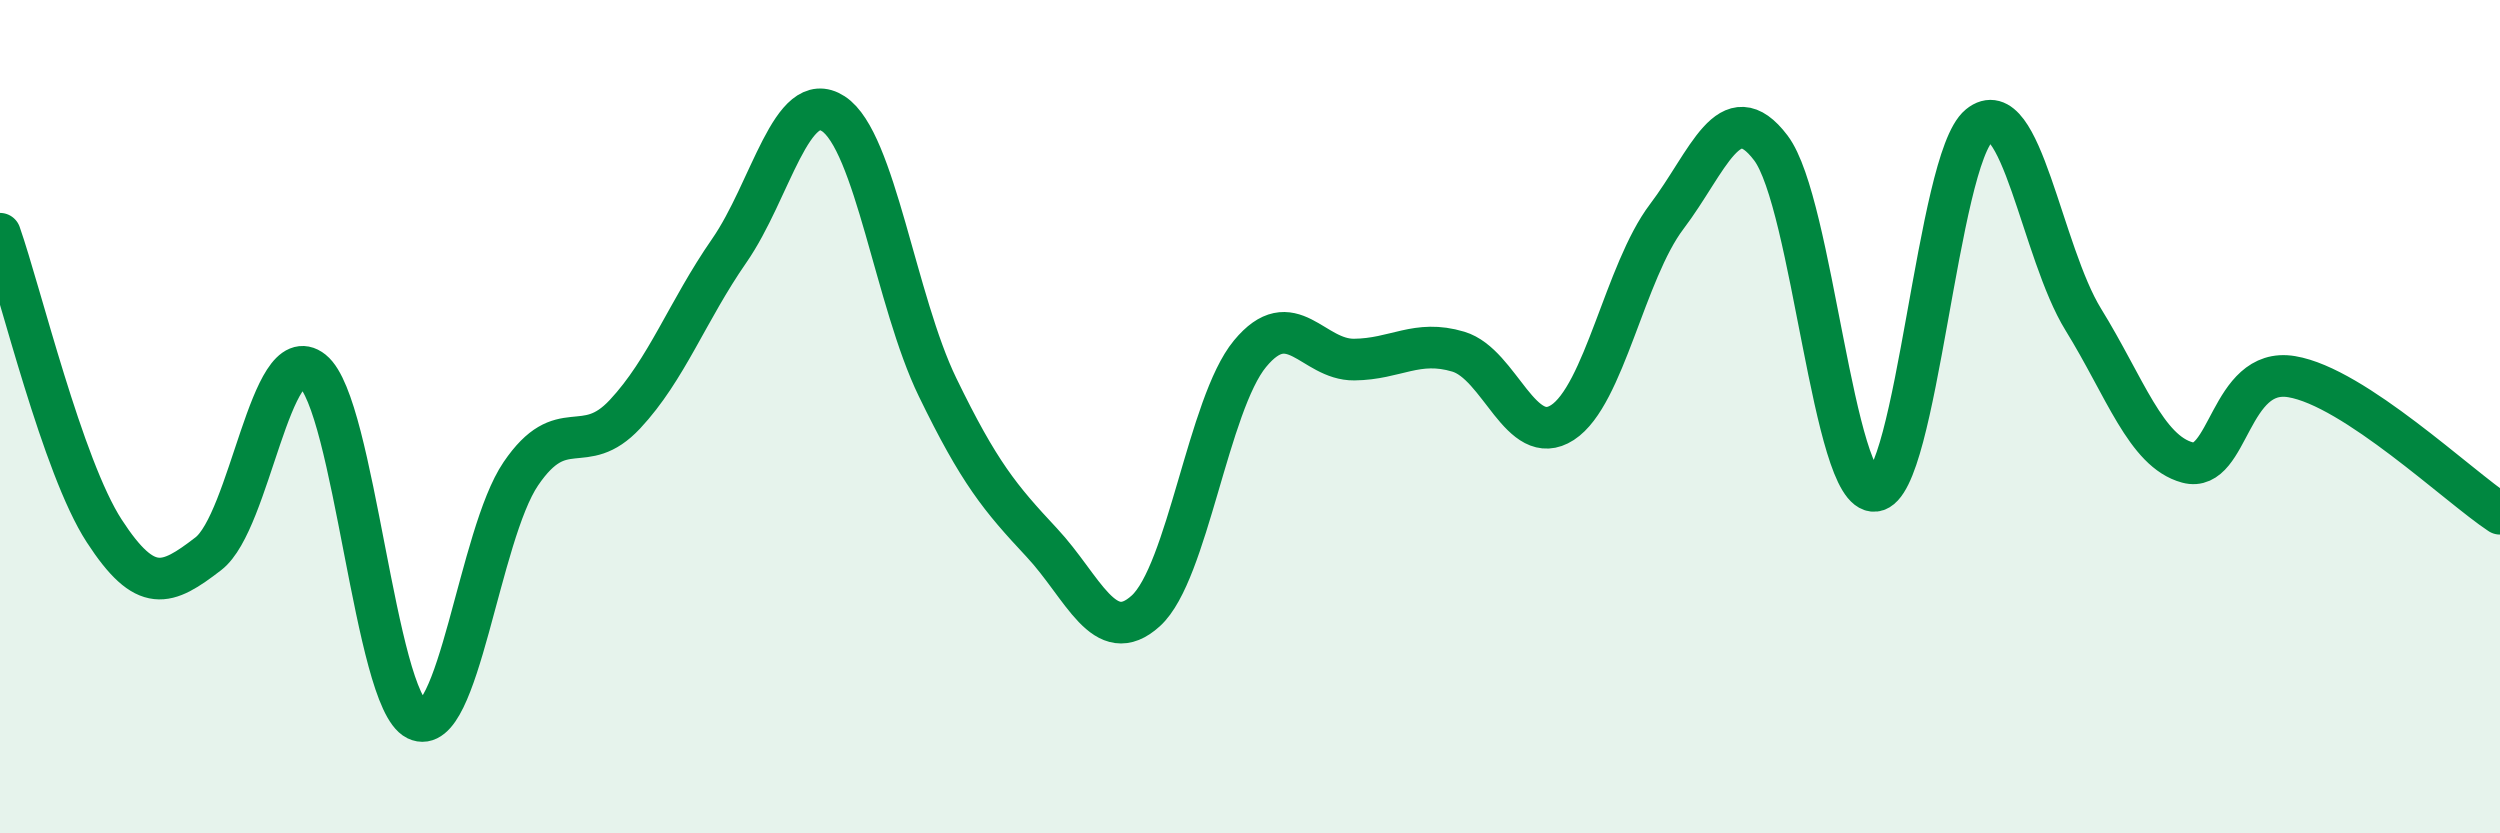
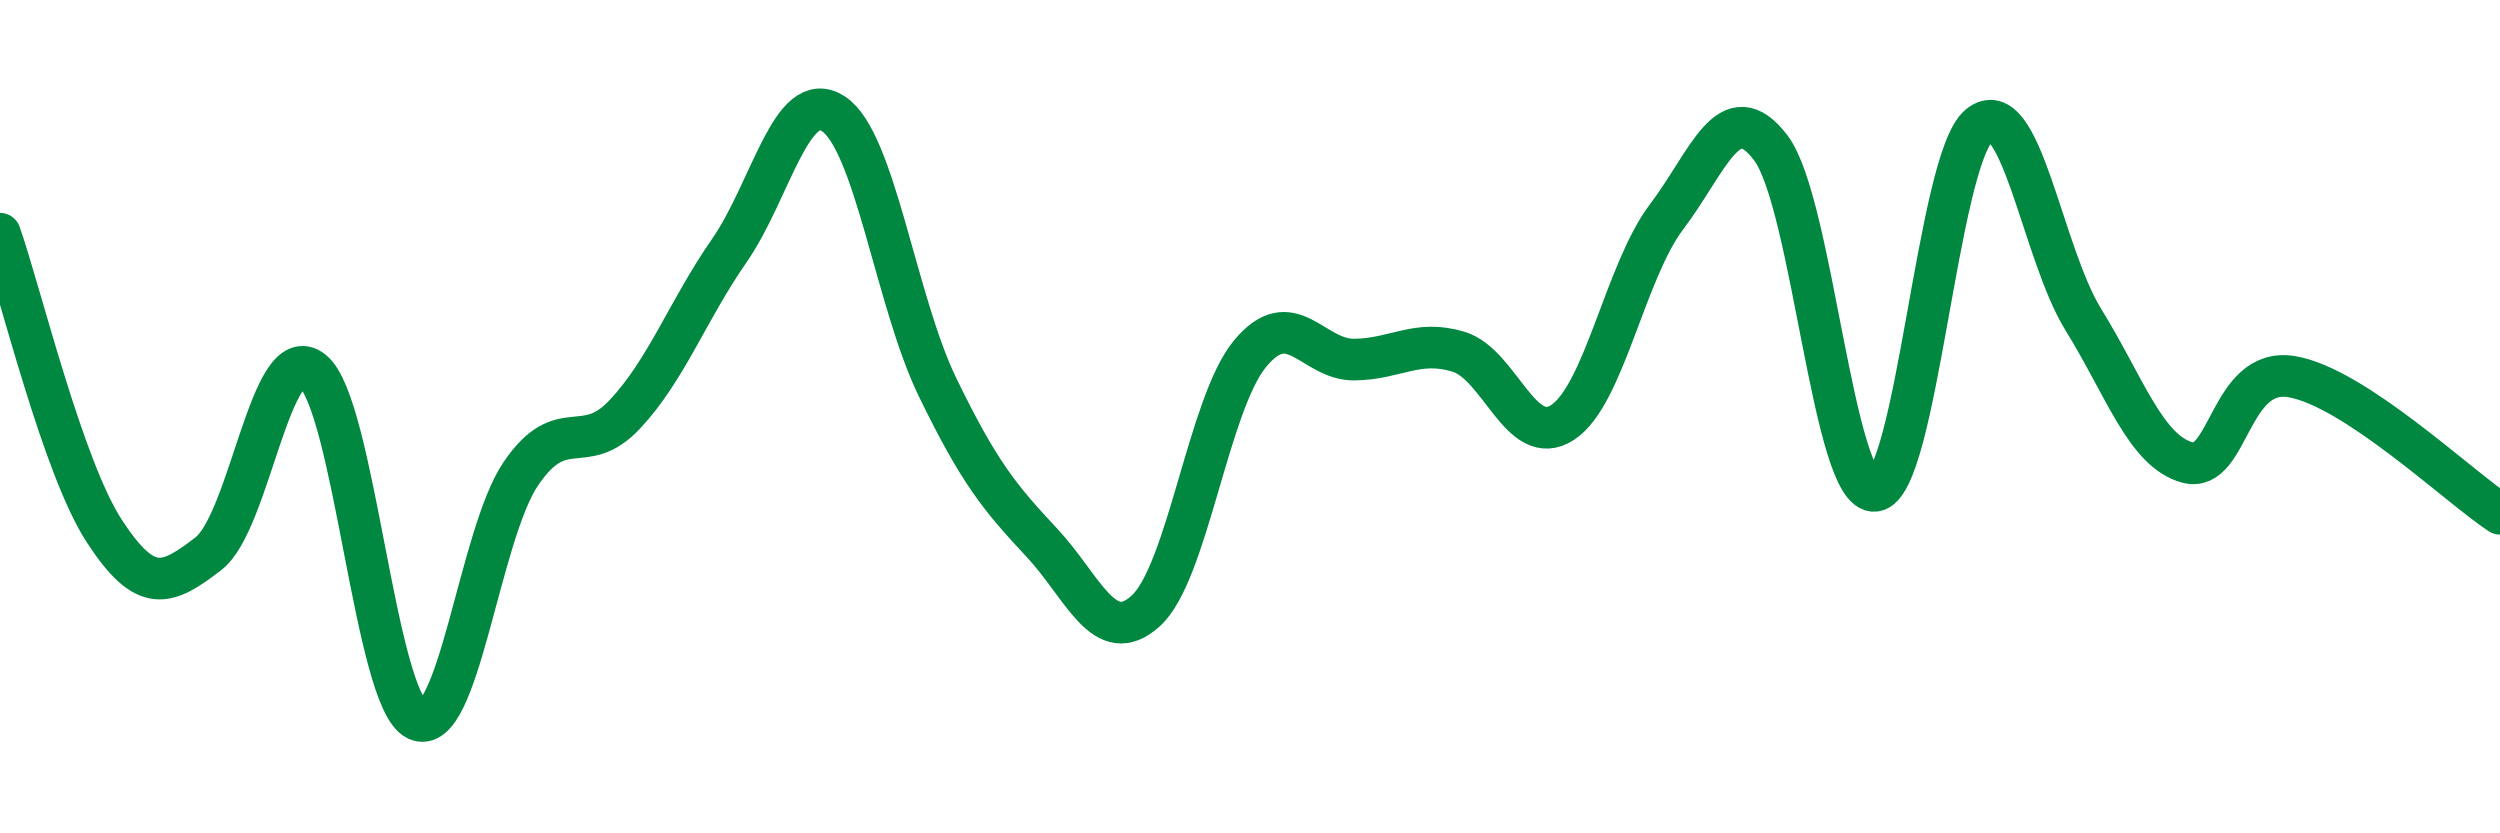
<svg xmlns="http://www.w3.org/2000/svg" width="60" height="20" viewBox="0 0 60 20">
-   <path d="M 0,5.61 C 0.5,7.04 1.5,11.2 2.5,12.74 C 3.5,14.28 4,14.06 5,13.29 C 6,12.52 6.5,8.1 7.5,8.9 C 8.5,9.7 9,16.78 10,17.27 C 11,17.76 11.5,12.84 12.5,11.37 C 13.5,9.9 14,11.01 15,9.94 C 16,8.87 16.5,7.46 17.5,6.02 C 18.5,4.58 19,2.08 20,2.73 C 21,3.38 21.5,7.23 22.5,9.29 C 23.5,11.35 24,11.95 25,13.02 C 26,14.09 26.5,15.57 27.5,14.66 C 28.5,13.75 29,9.7 30,8.49 C 31,7.28 31.5,8.64 32.5,8.63 C 33.5,8.62 34,8.14 35,8.44 C 36,8.74 36.5,10.79 37.5,10.14 C 38.5,9.49 39,6.52 40,5.2 C 41,3.88 41.5,2.23 42.5,3.55 C 43.5,4.87 44,11.89 45,11.78 C 46,11.67 46.5,3.83 47.5,3.01 C 48.5,2.19 49,6.05 50,7.67 C 51,9.29 51.5,10.83 52.5,11.1 C 53.5,11.37 53.5,8.79 55,9.04 C 56.5,9.29 59,11.67 60,12.33L60 20L0 20Z" fill="#008740" opacity="0.1" stroke-linecap="round" stroke-linejoin="round" />
  <path d="M 0,5.61 C 0.5,7.04 1.5,11.2 2.5,12.74 C 3.5,14.28 4,14.06 5,13.29 C 6,12.52 6.5,8.1 7.5,8.9 C 8.5,9.7 9,16.78 10,17.27 C 11,17.76 11.5,12.84 12.5,11.37 C 13.5,9.9 14,11.01 15,9.94 C 16,8.87 16.5,7.46 17.5,6.02 C 18.5,4.58 19,2.08 20,2.73 C 21,3.38 21.5,7.23 22.5,9.29 C 23.5,11.35 24,11.95 25,13.02 C 26,14.09 26.5,15.57 27.5,14.66 C 28.5,13.75 29,9.7 30,8.49 C 31,7.28 31.5,8.64 32.5,8.63 C 33.5,8.62 34,8.14 35,8.44 C 36,8.74 36.5,10.79 37.5,10.14 C 38.5,9.49 39,6.52 40,5.2 C 41,3.88 41.5,2.23 42.5,3.55 C 43.5,4.87 44,11.89 45,11.78 C 46,11.67 46.5,3.83 47.5,3.01 C 48.5,2.19 49,6.05 50,7.67 C 51,9.29 51.5,10.83 52.5,11.1 C 53.5,11.37 53.5,8.79 55,9.04 C 56.5,9.29 59,11.67 60,12.33" stroke="#008740" stroke-width="1" fill="none" stroke-linecap="round" stroke-linejoin="round" />
</svg>